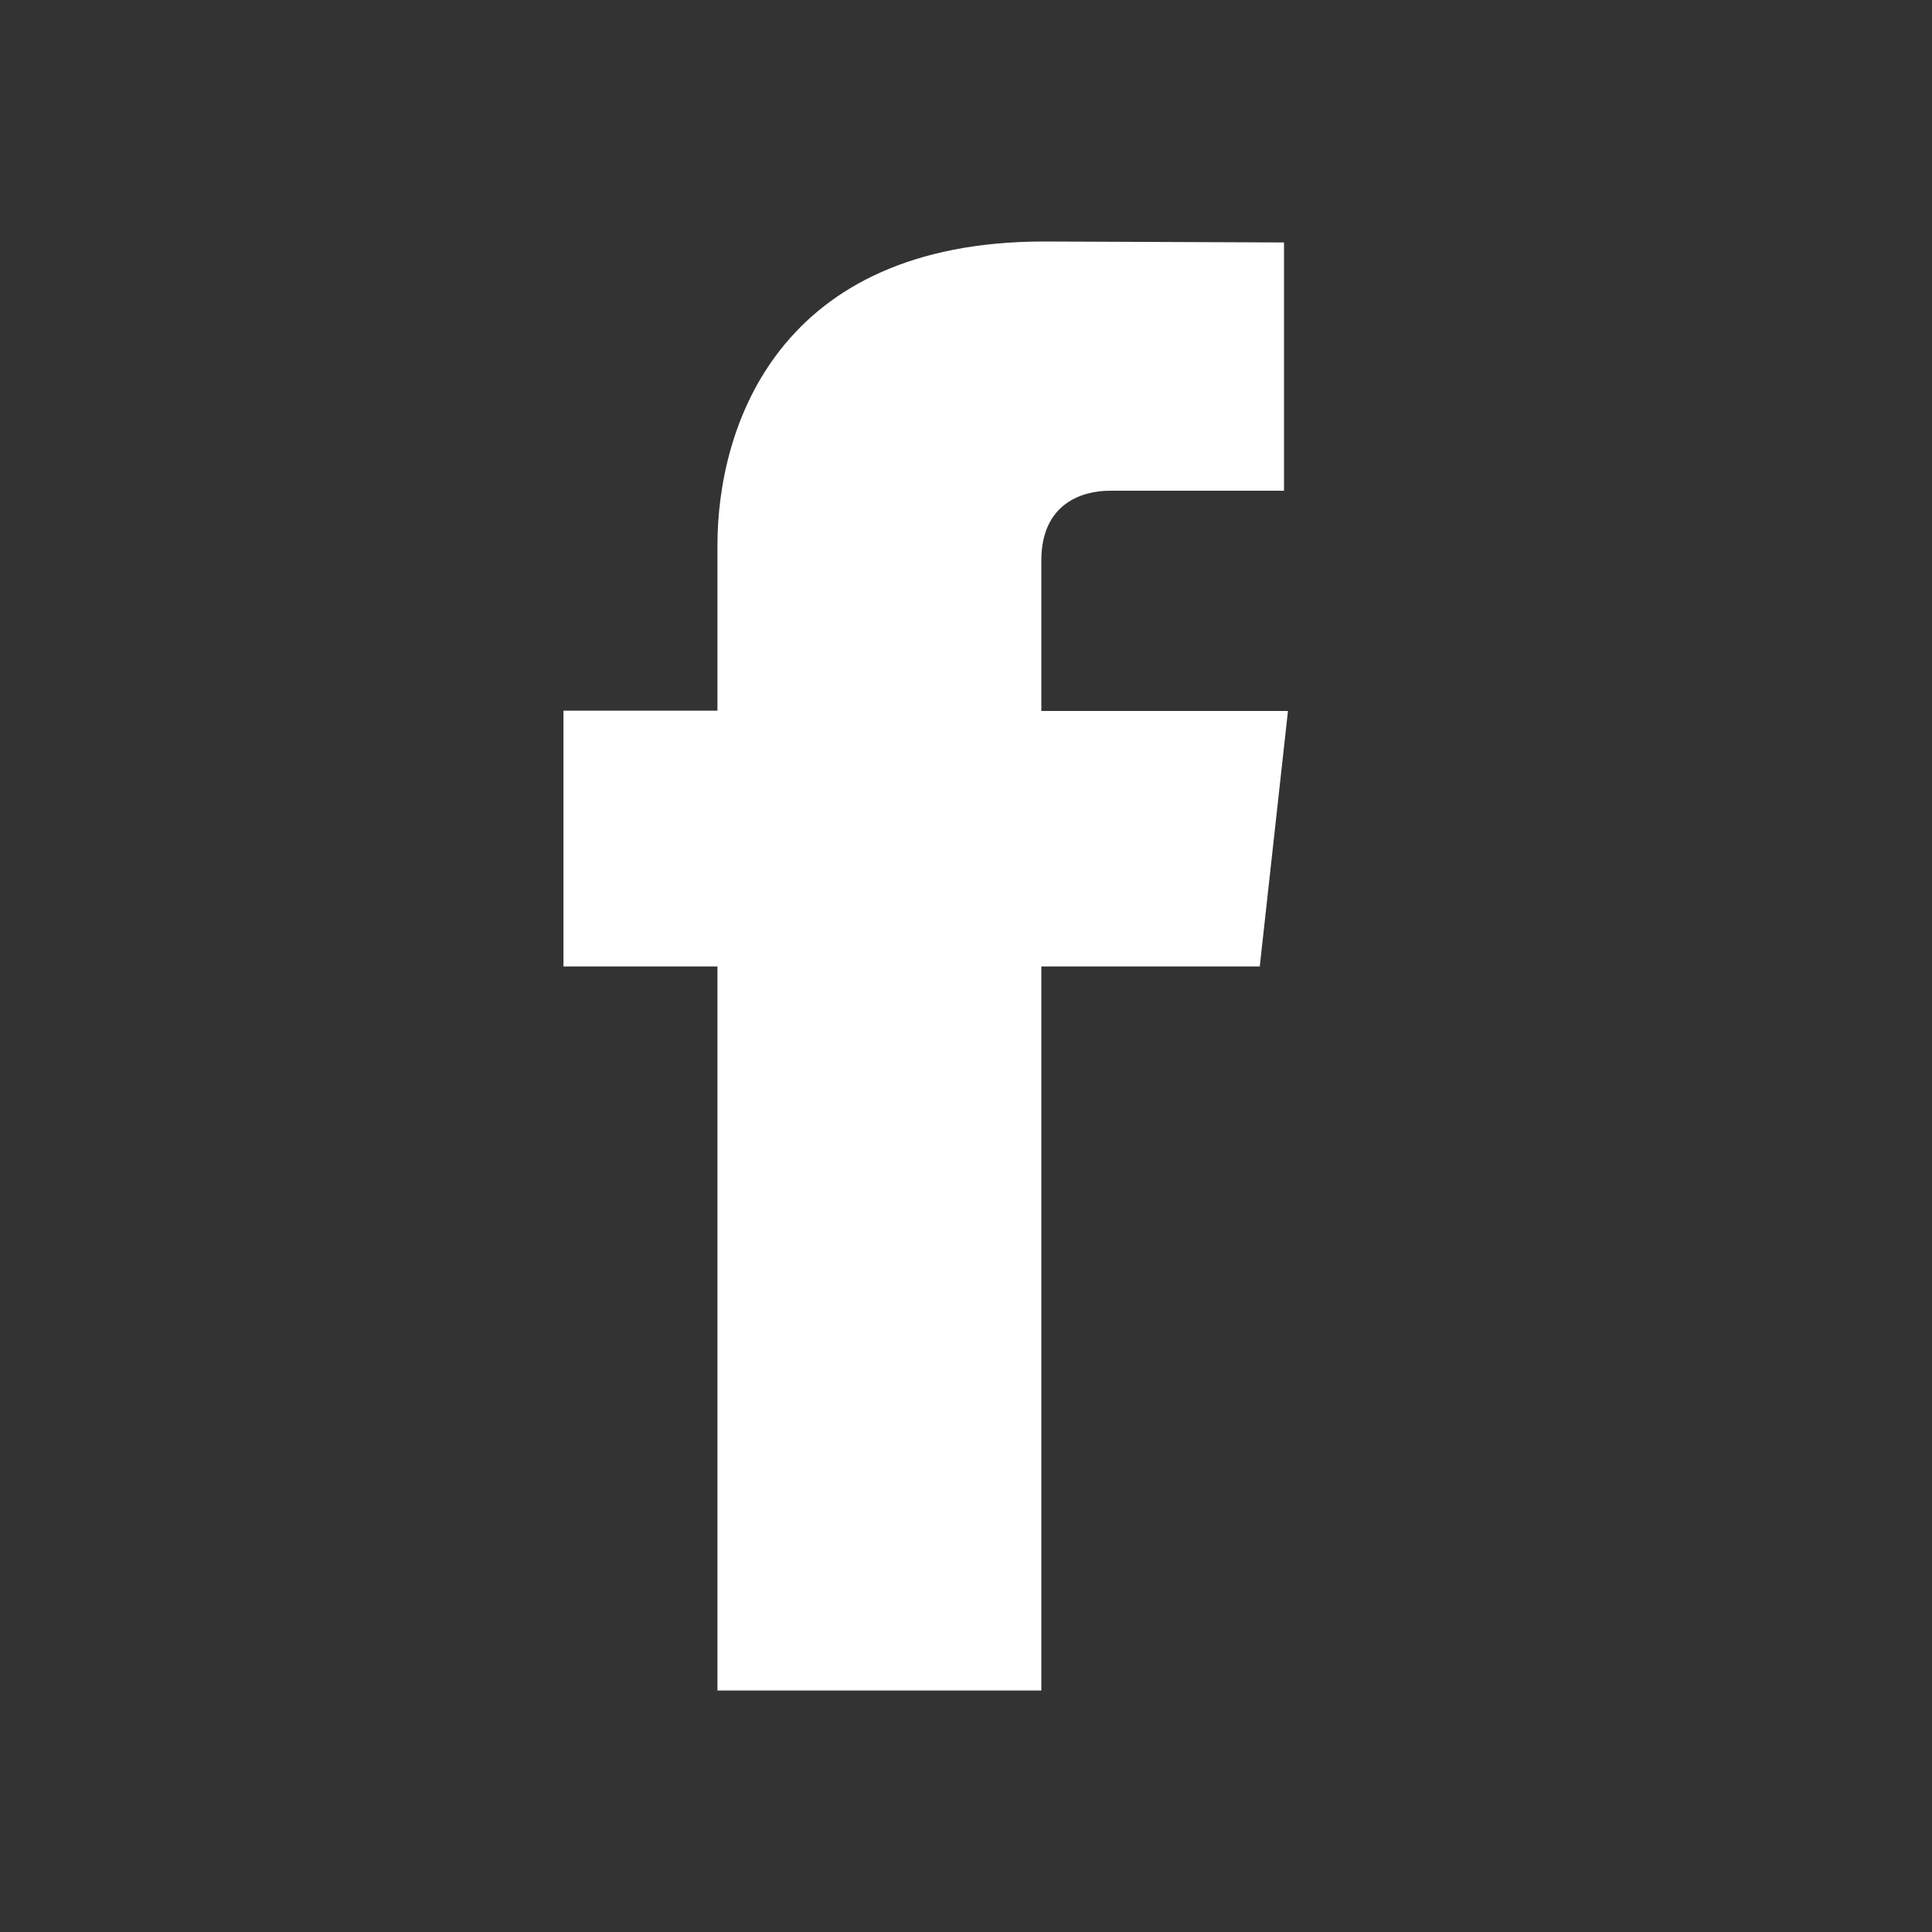
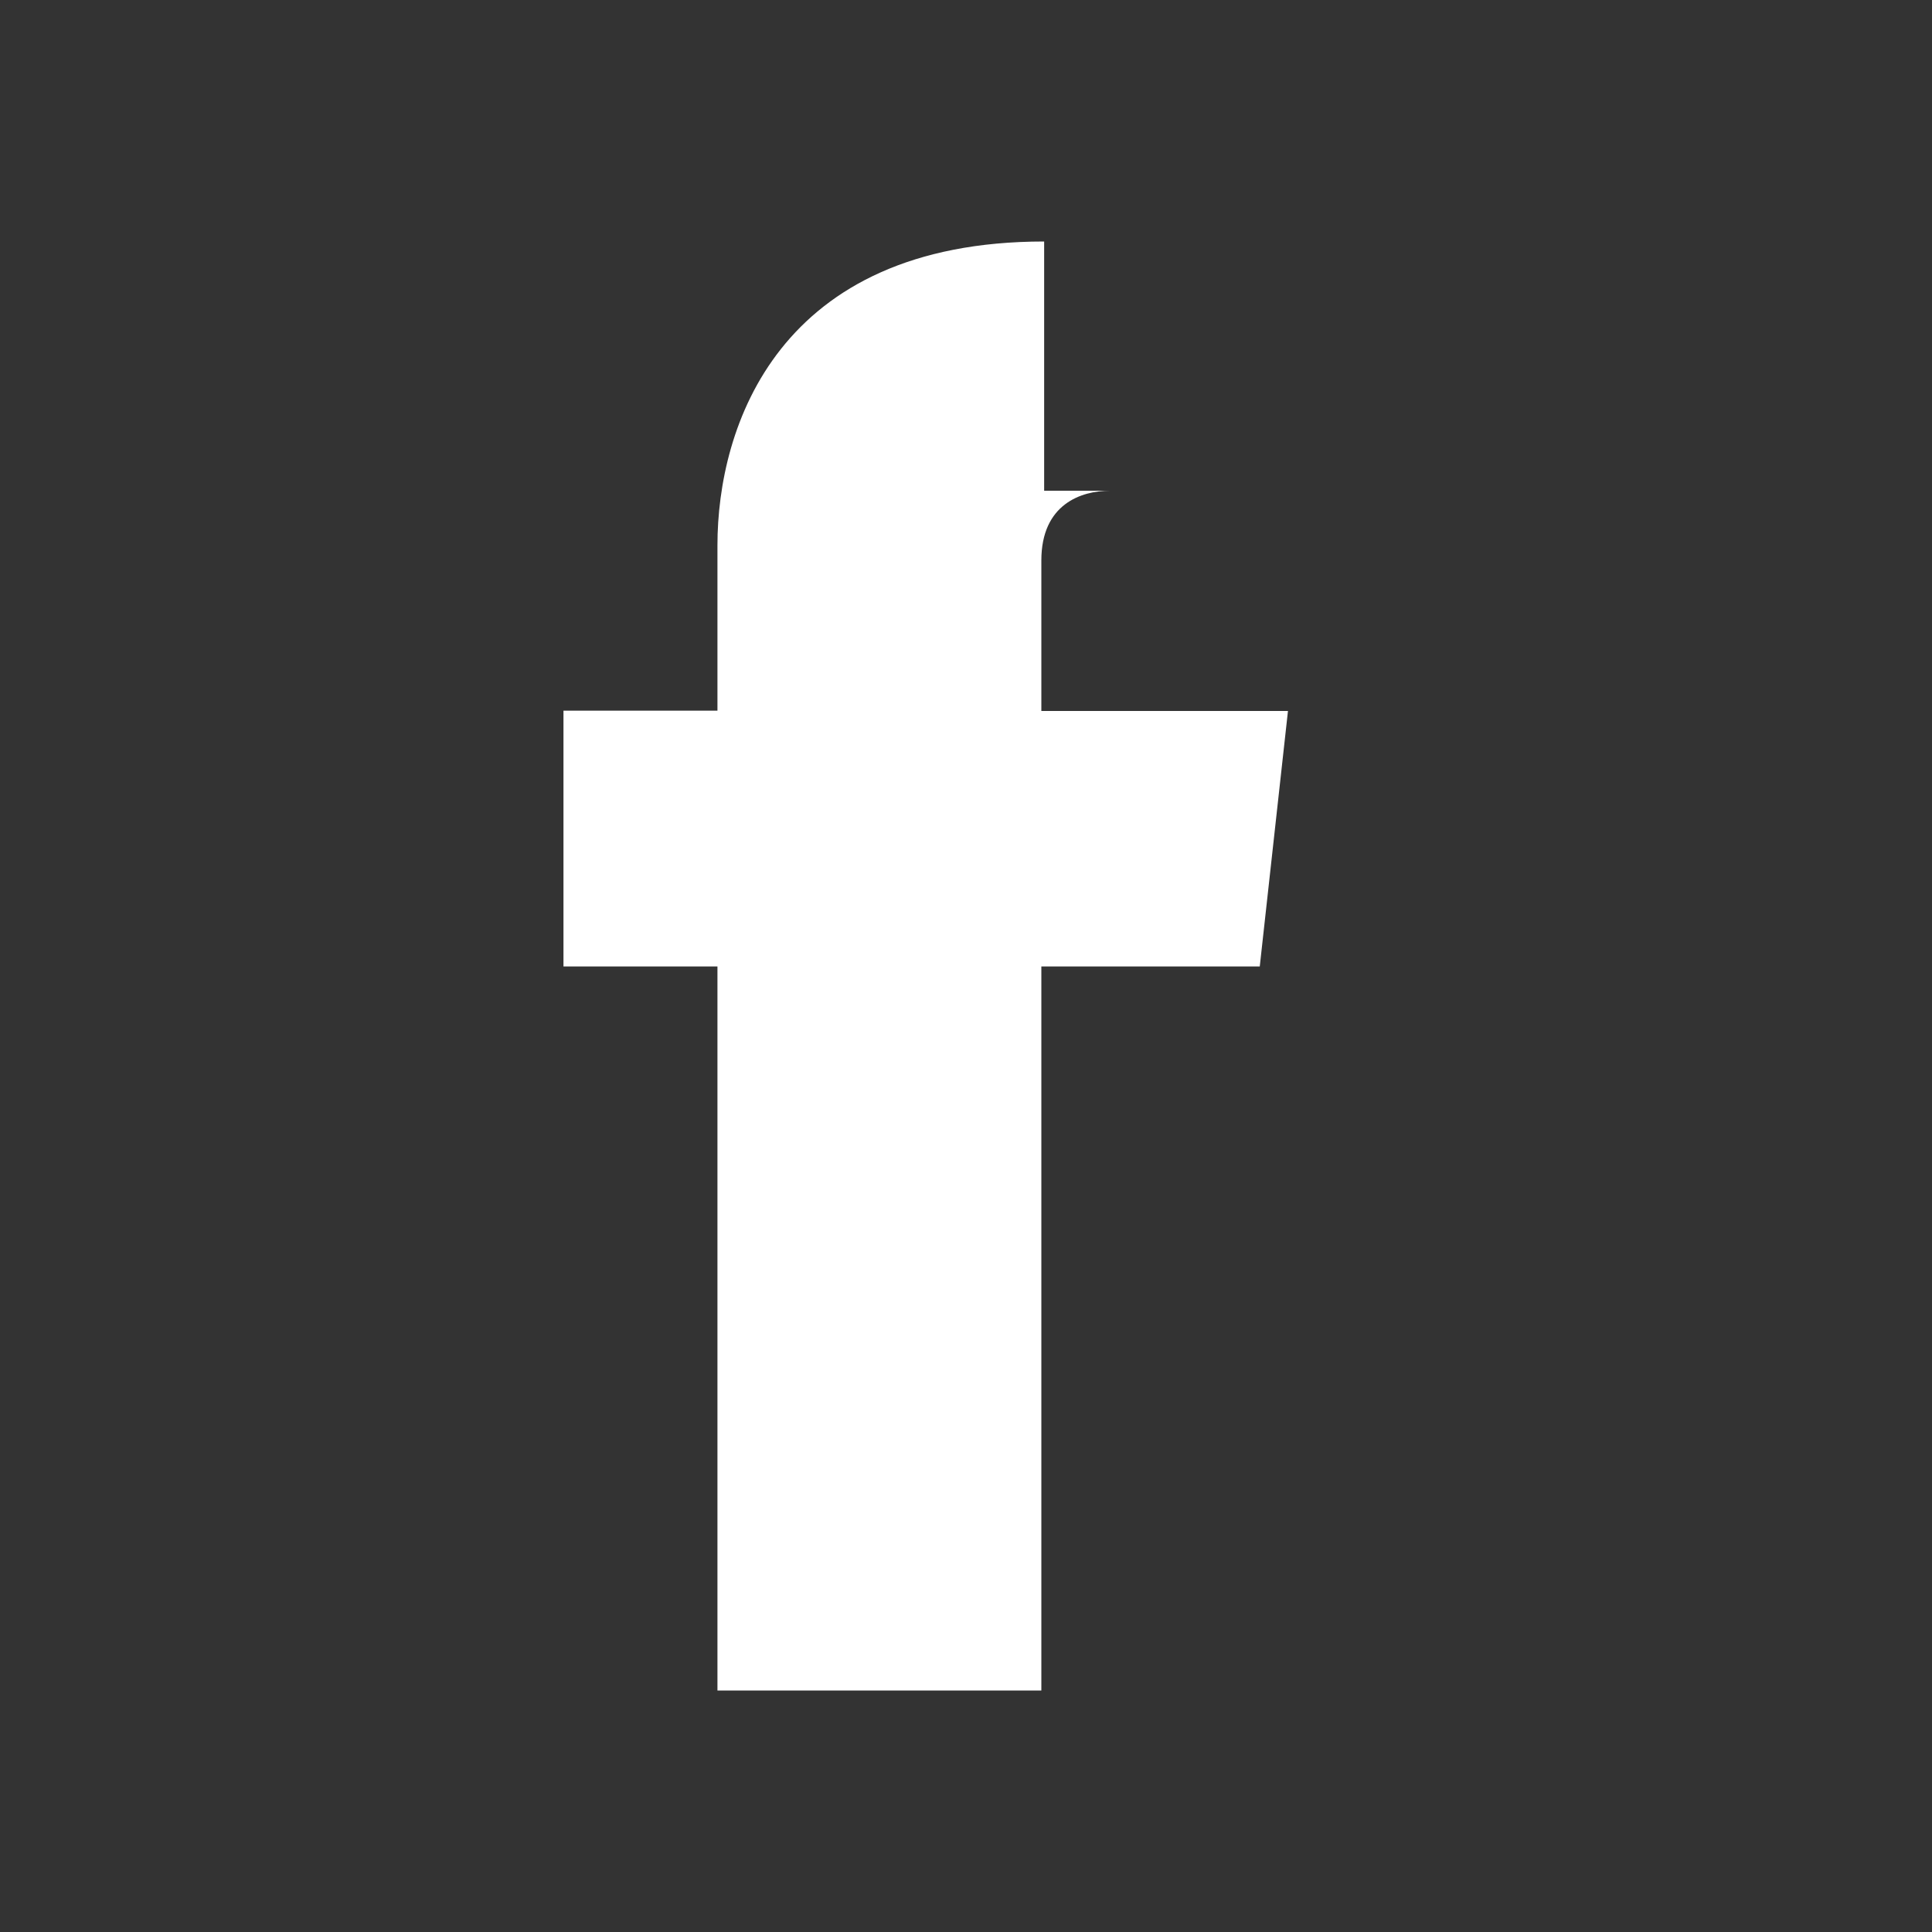
<svg xmlns="http://www.w3.org/2000/svg" width="20" height="20" viewBox="0 0 20 20" fill="none">
  <rect x="0" y="0" width="20" height="20" fill="#333333" stroke="none" />
-   <path fill-rule="evenodd" clip-rule="evenodd" d="M13.041 10.005H10.78V17.5H7.427V10.005H5.833V7.357H7.427V5.644C7.427 4.419 8.053 2.5 10.809 2.5L13.292 2.51V5.08H11.491C11.195 5.08 10.78 5.217 10.78 5.802V7.36H13.333L13.041 10.005Z" fill="white" />
+   <path fill-rule="evenodd" clip-rule="evenodd" d="M13.041 10.005H10.78V17.5H7.427V10.005H5.833V7.357H7.427V5.644C7.427 4.419 8.053 2.5 10.809 2.5V5.08H11.491C11.195 5.08 10.78 5.217 10.78 5.802V7.36H13.333L13.041 10.005Z" fill="white" />
</svg>